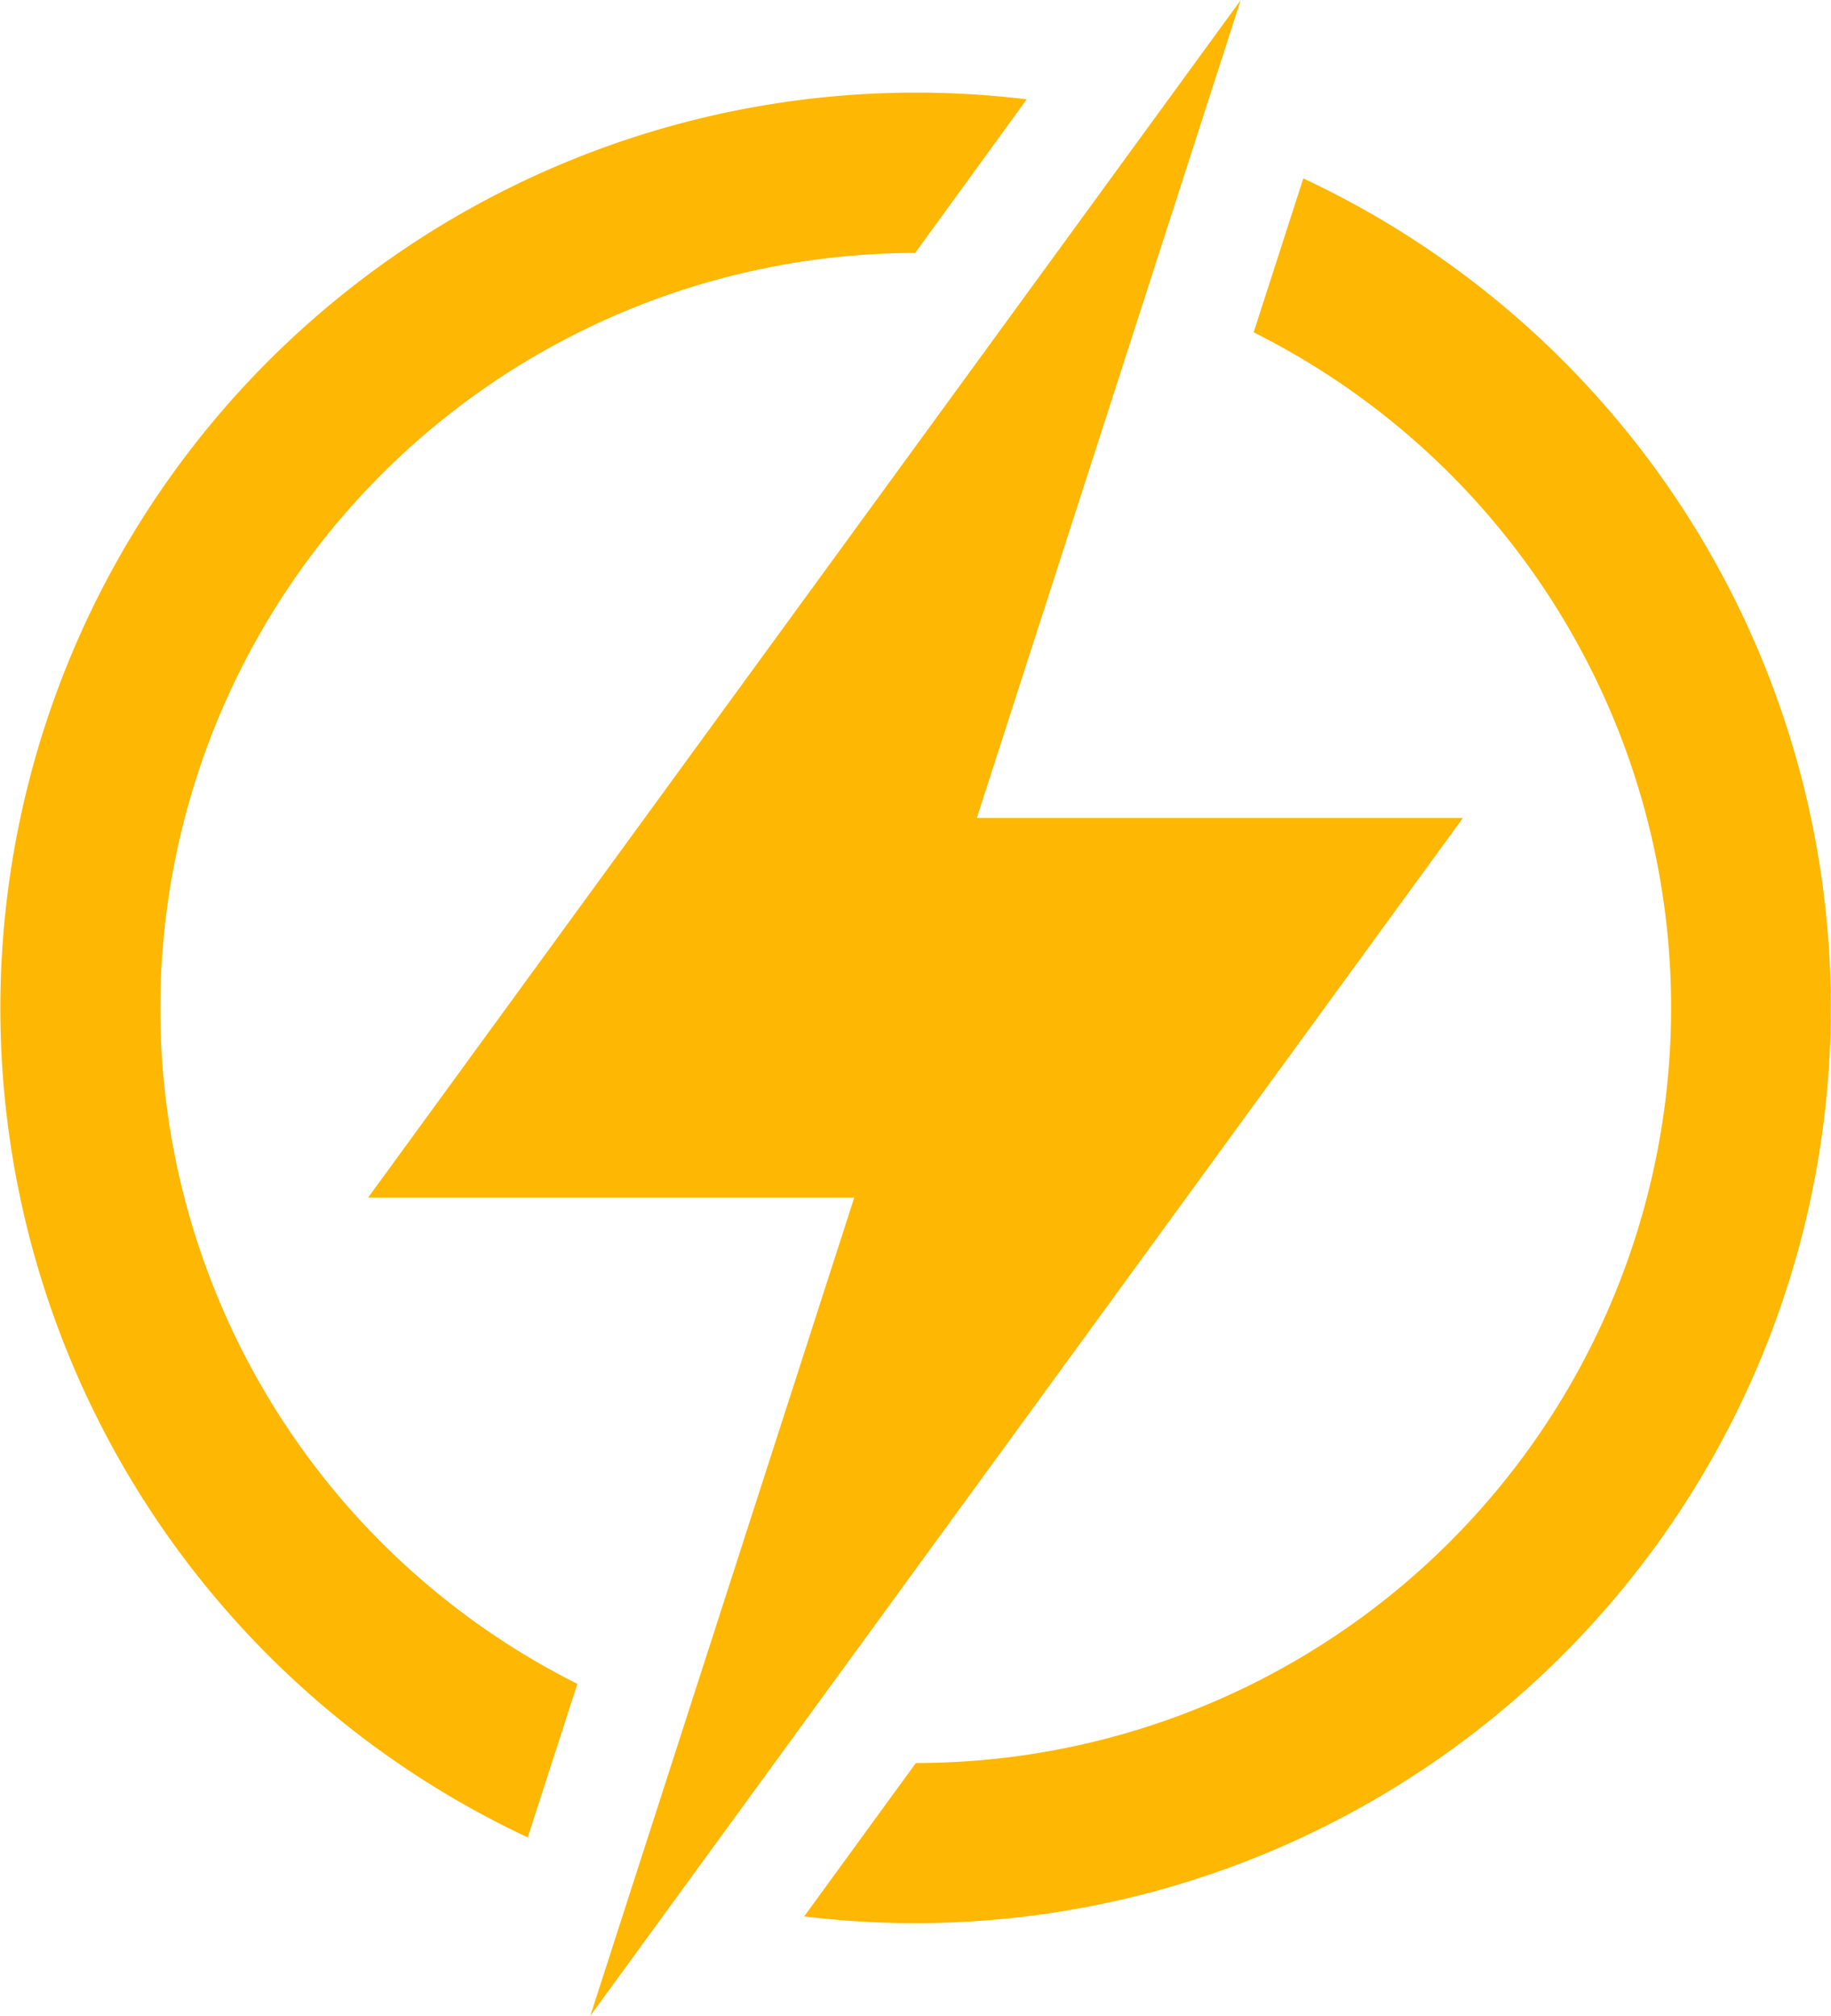
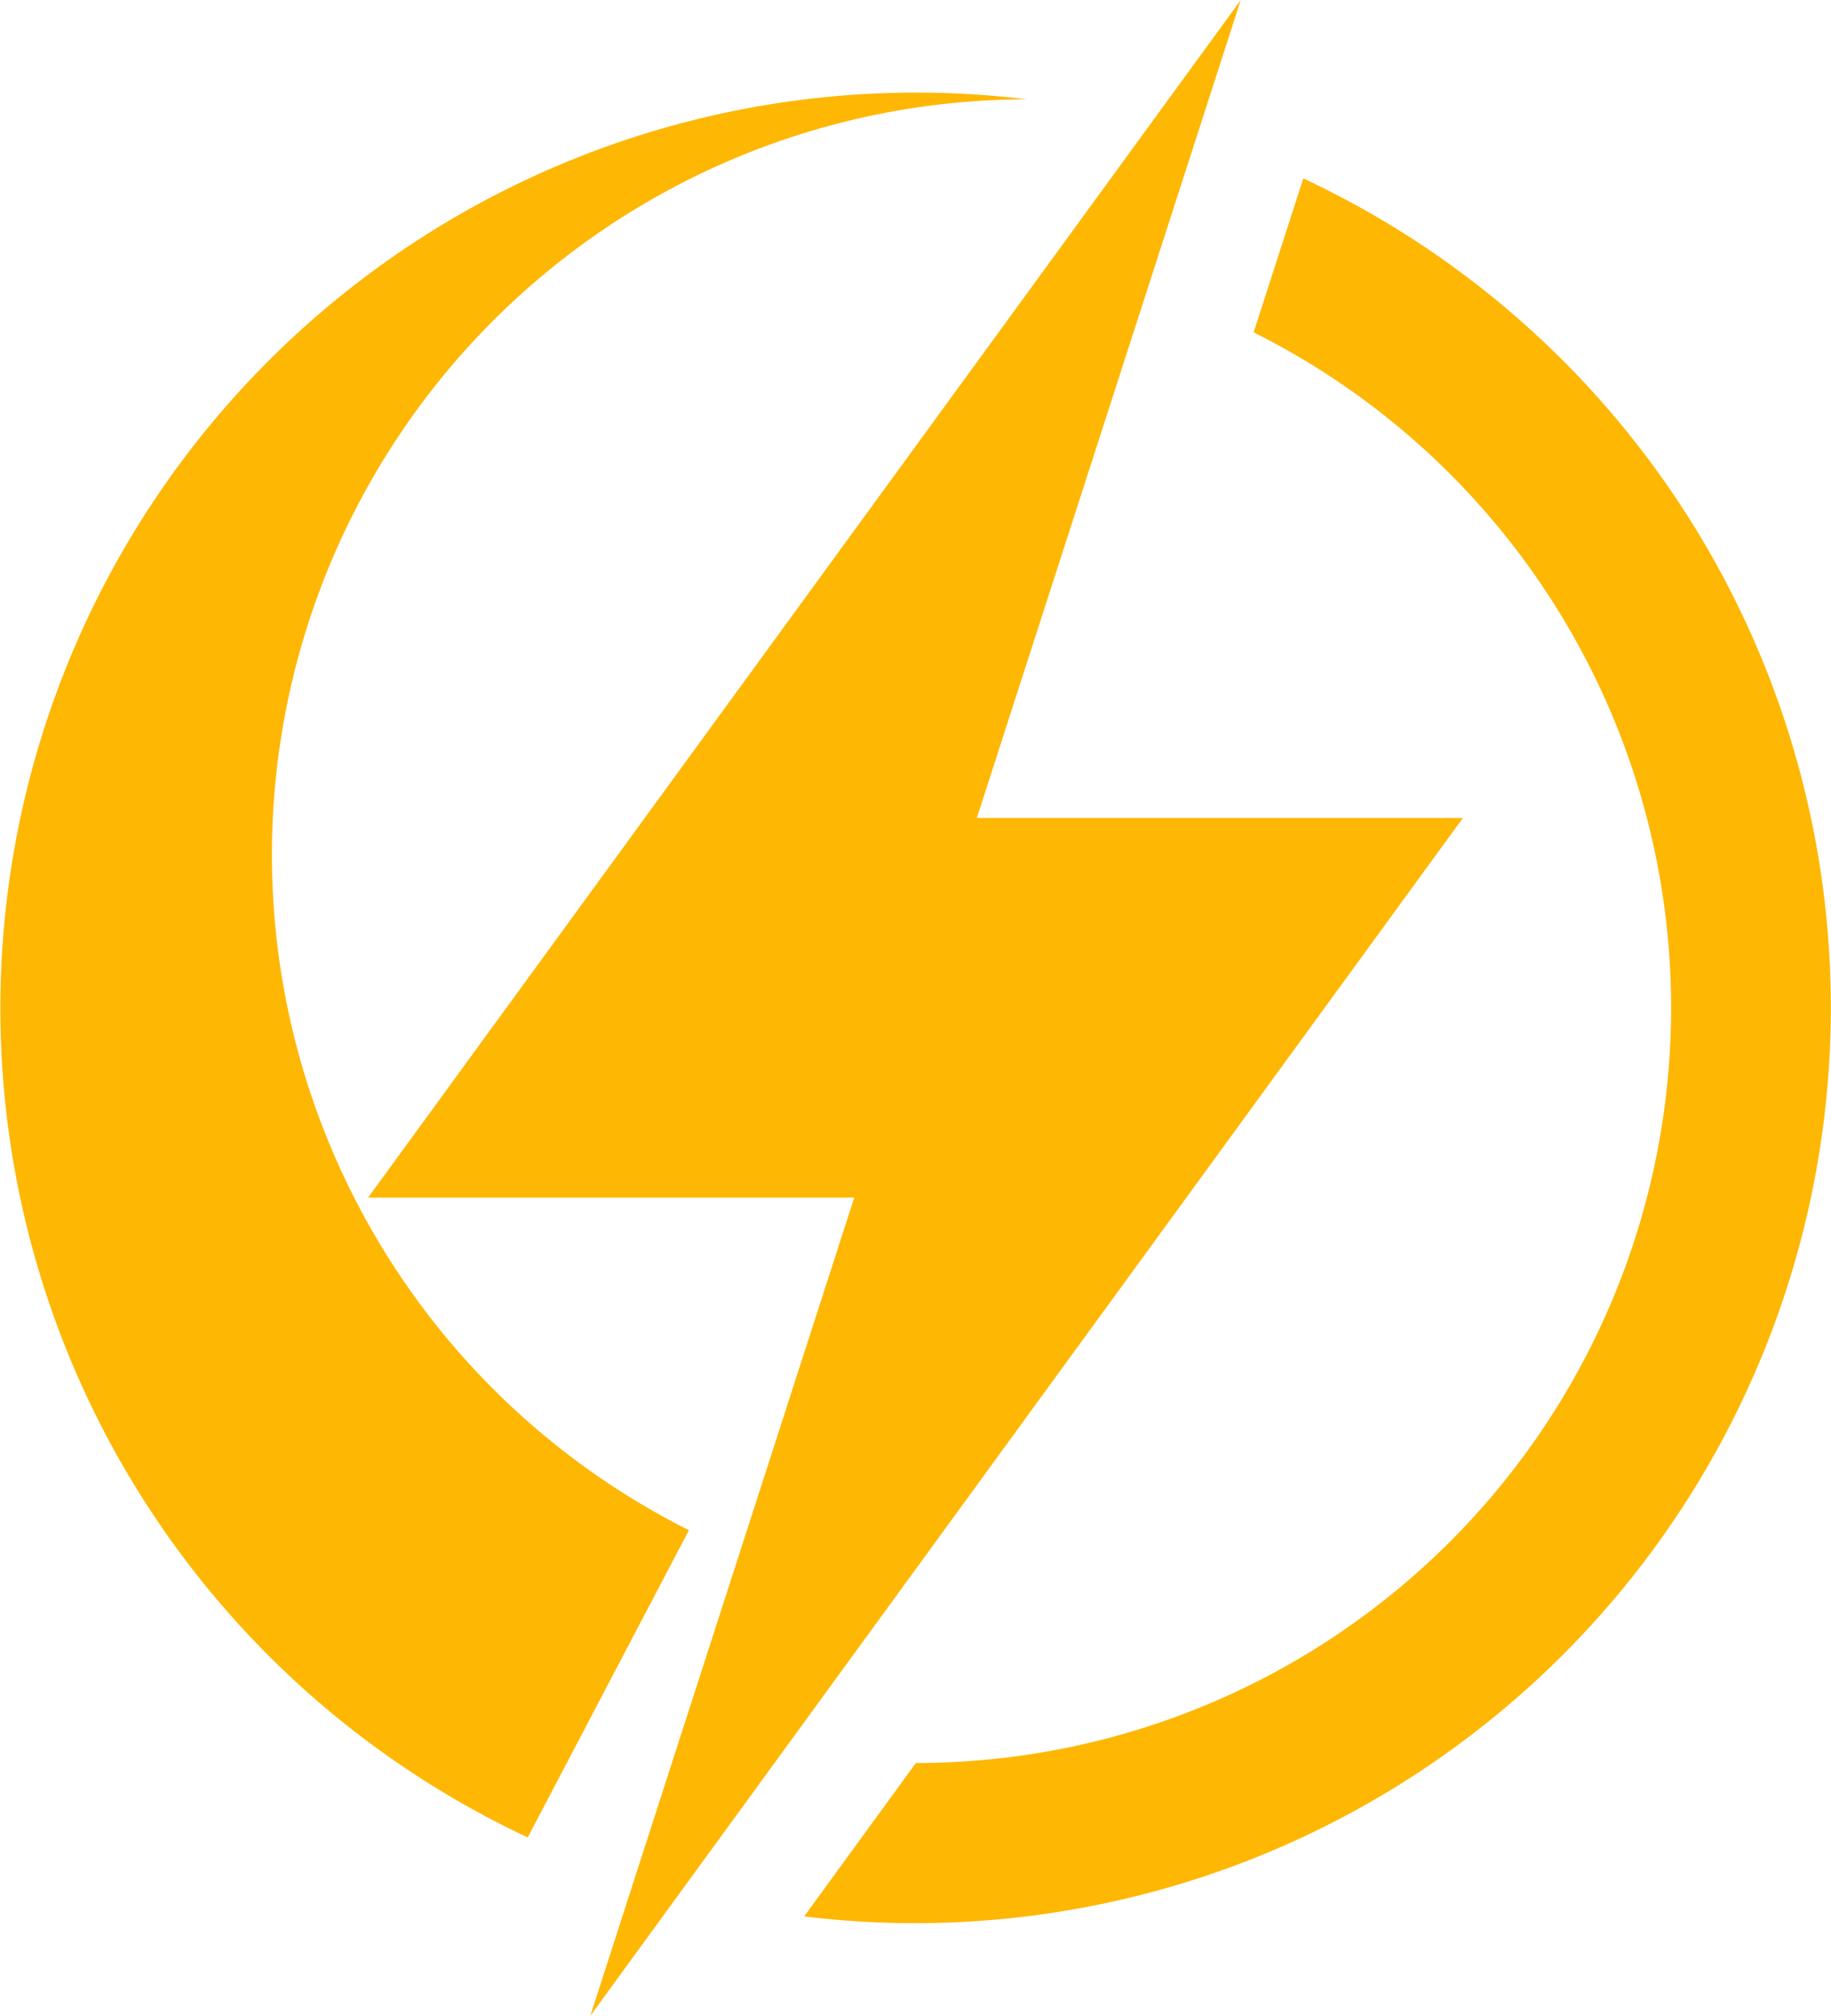
<svg xmlns="http://www.w3.org/2000/svg" width="27.521" height="30.304" viewBox="0 0 27.521 30.304">
  <g transform="translate(0 0.003)">
    <g transform="translate(0 -0.003)">
-       <path d="M7.932,27.618a13.764,13.764,0,0,1,7.5-26.128L13.755,3.8a11.357,11.357,0,0,0-5.077,21.51ZM19.589,2.68l-.746,2.313A11.353,11.353,0,0,1,13.766,26.5l-1.679,2.306a13.763,13.763,0,0,0,7.5-26.128M18.648,0,5.533,18H12.84L8.873,30.3,21.988,12.294H14.682Z" transform="translate(0 0.003)" fill="#feb702" />
+       <path d="M7.932,27.618a13.764,13.764,0,0,1,7.5-26.128a11.357,11.357,0,0,0-5.077,21.51ZM19.589,2.68l-.746,2.313A11.353,11.353,0,0,1,13.766,26.5l-1.679,2.306a13.763,13.763,0,0,0,7.5-26.128M18.648,0,5.533,18H12.84L8.873,30.3,21.988,12.294H14.682Z" transform="translate(0 0.003)" fill="#feb702" />
    </g>
  </g>
</svg>